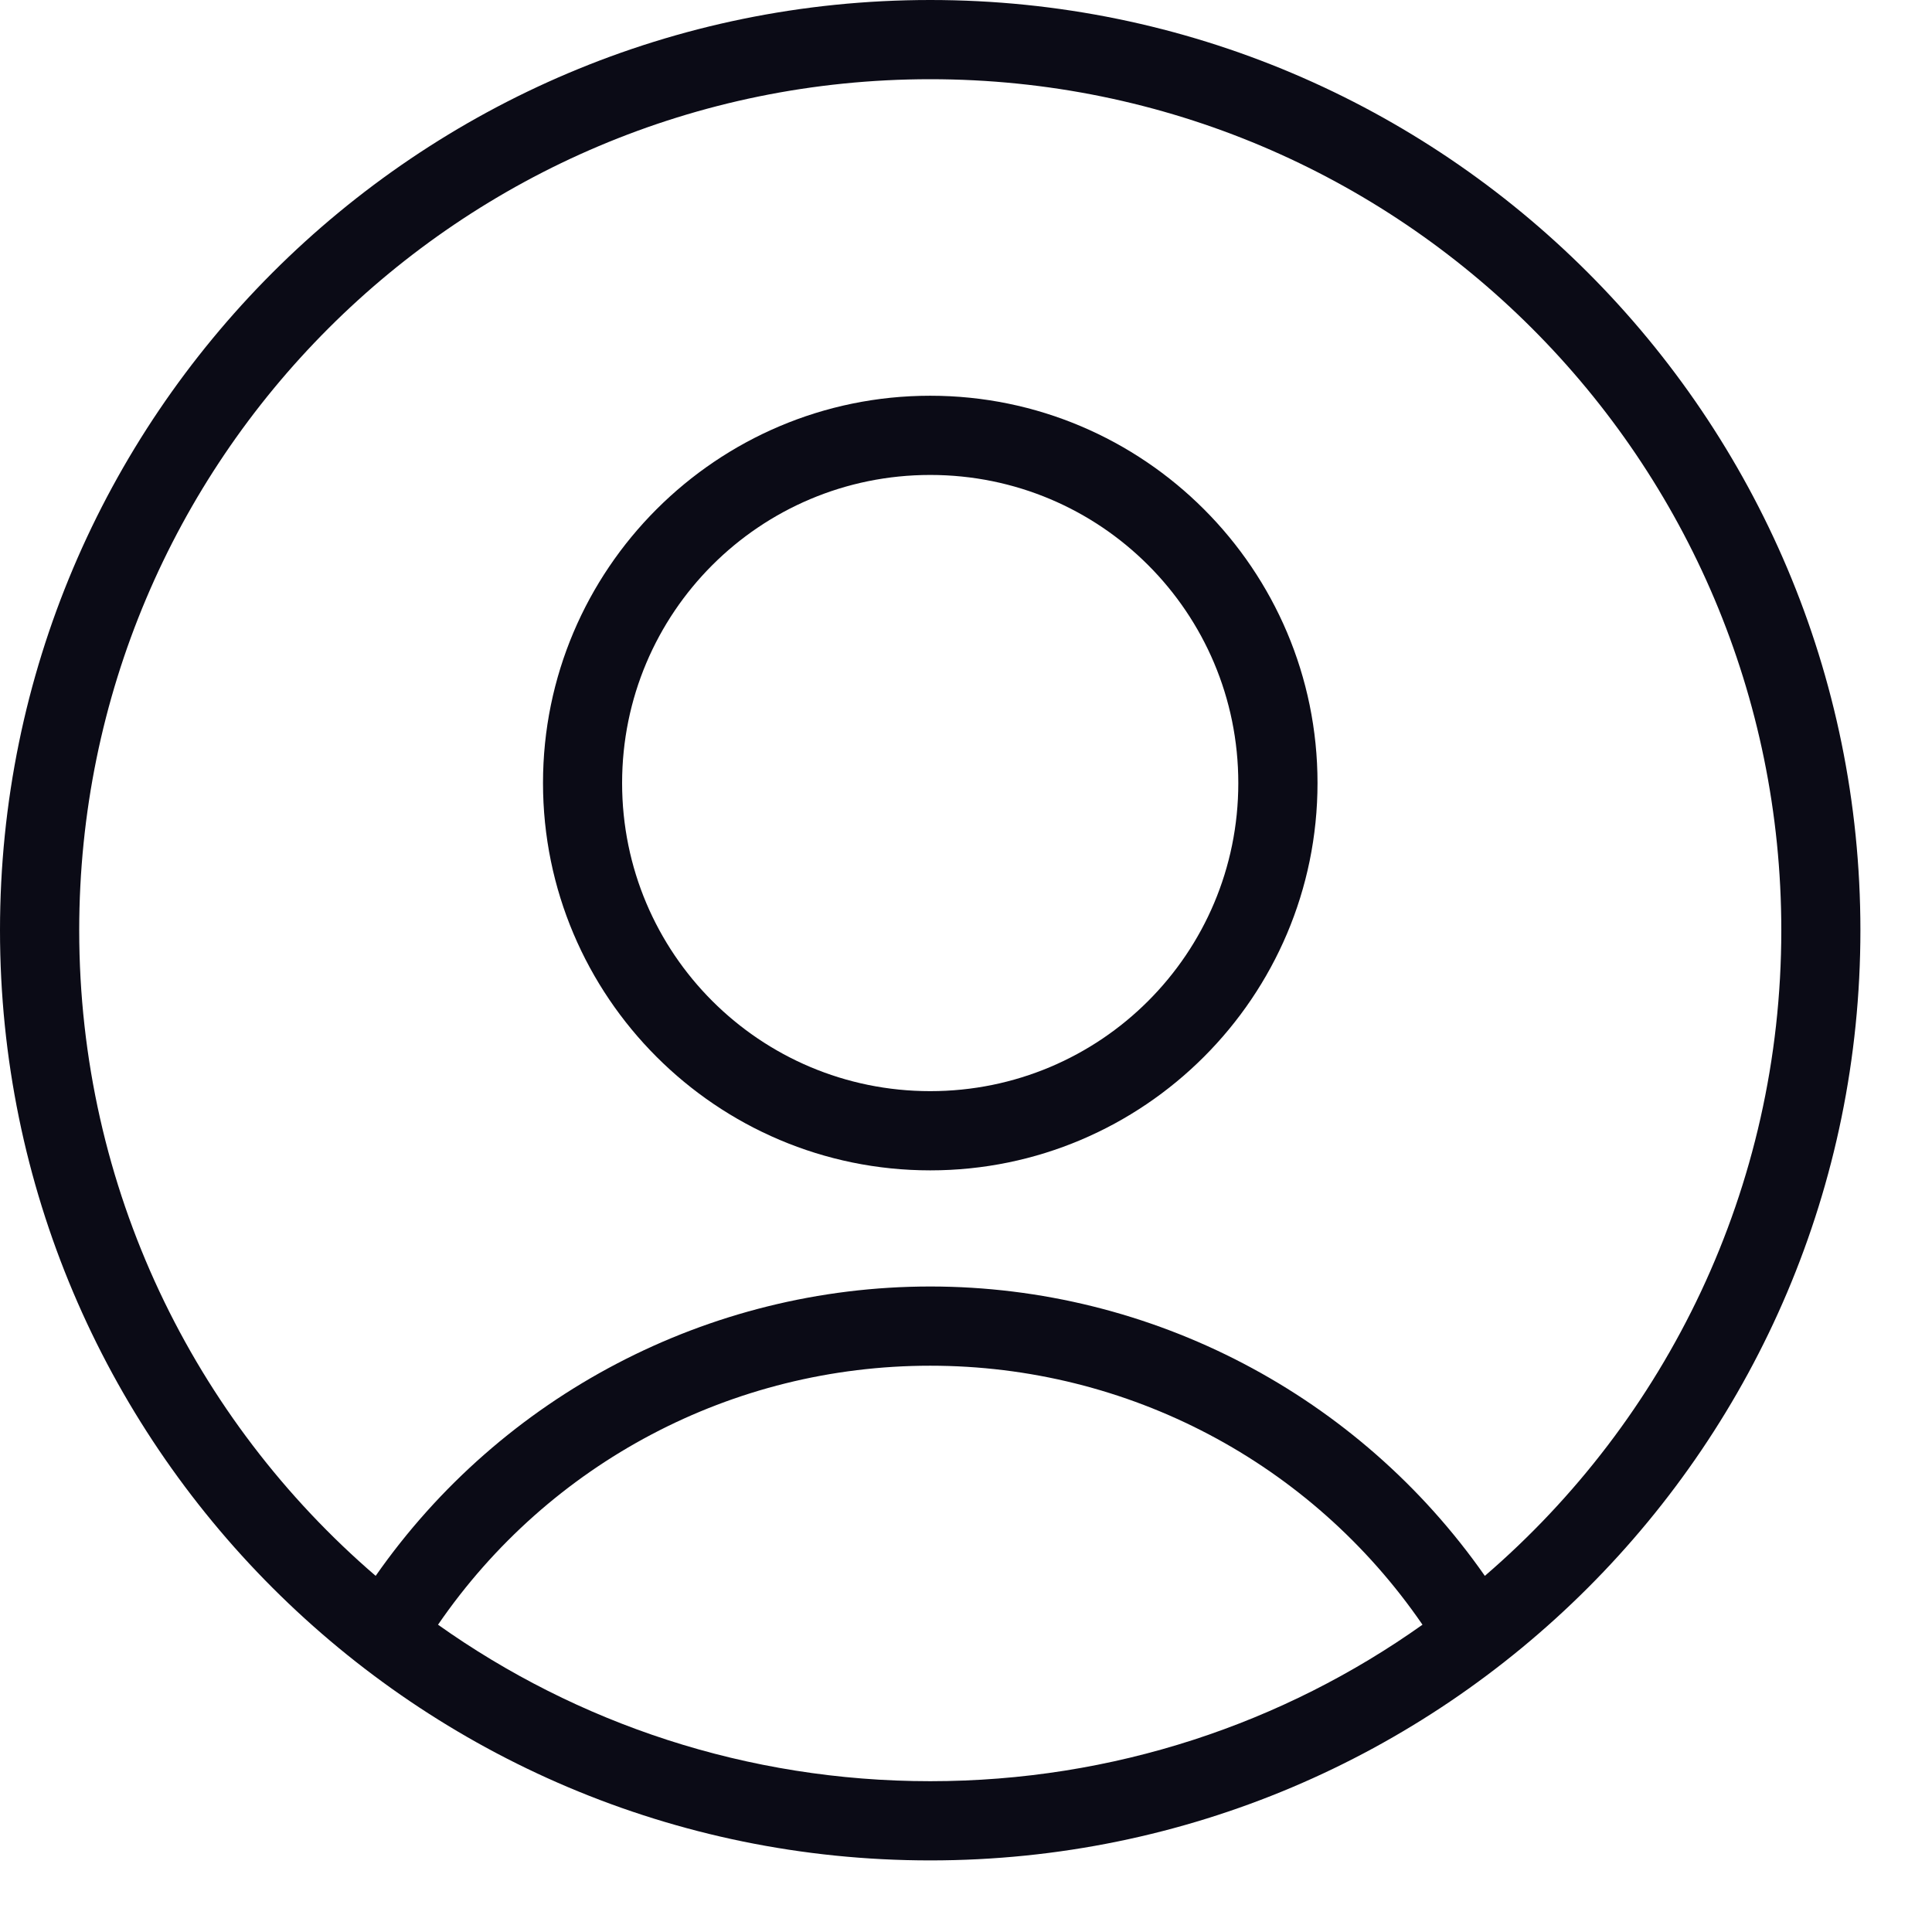
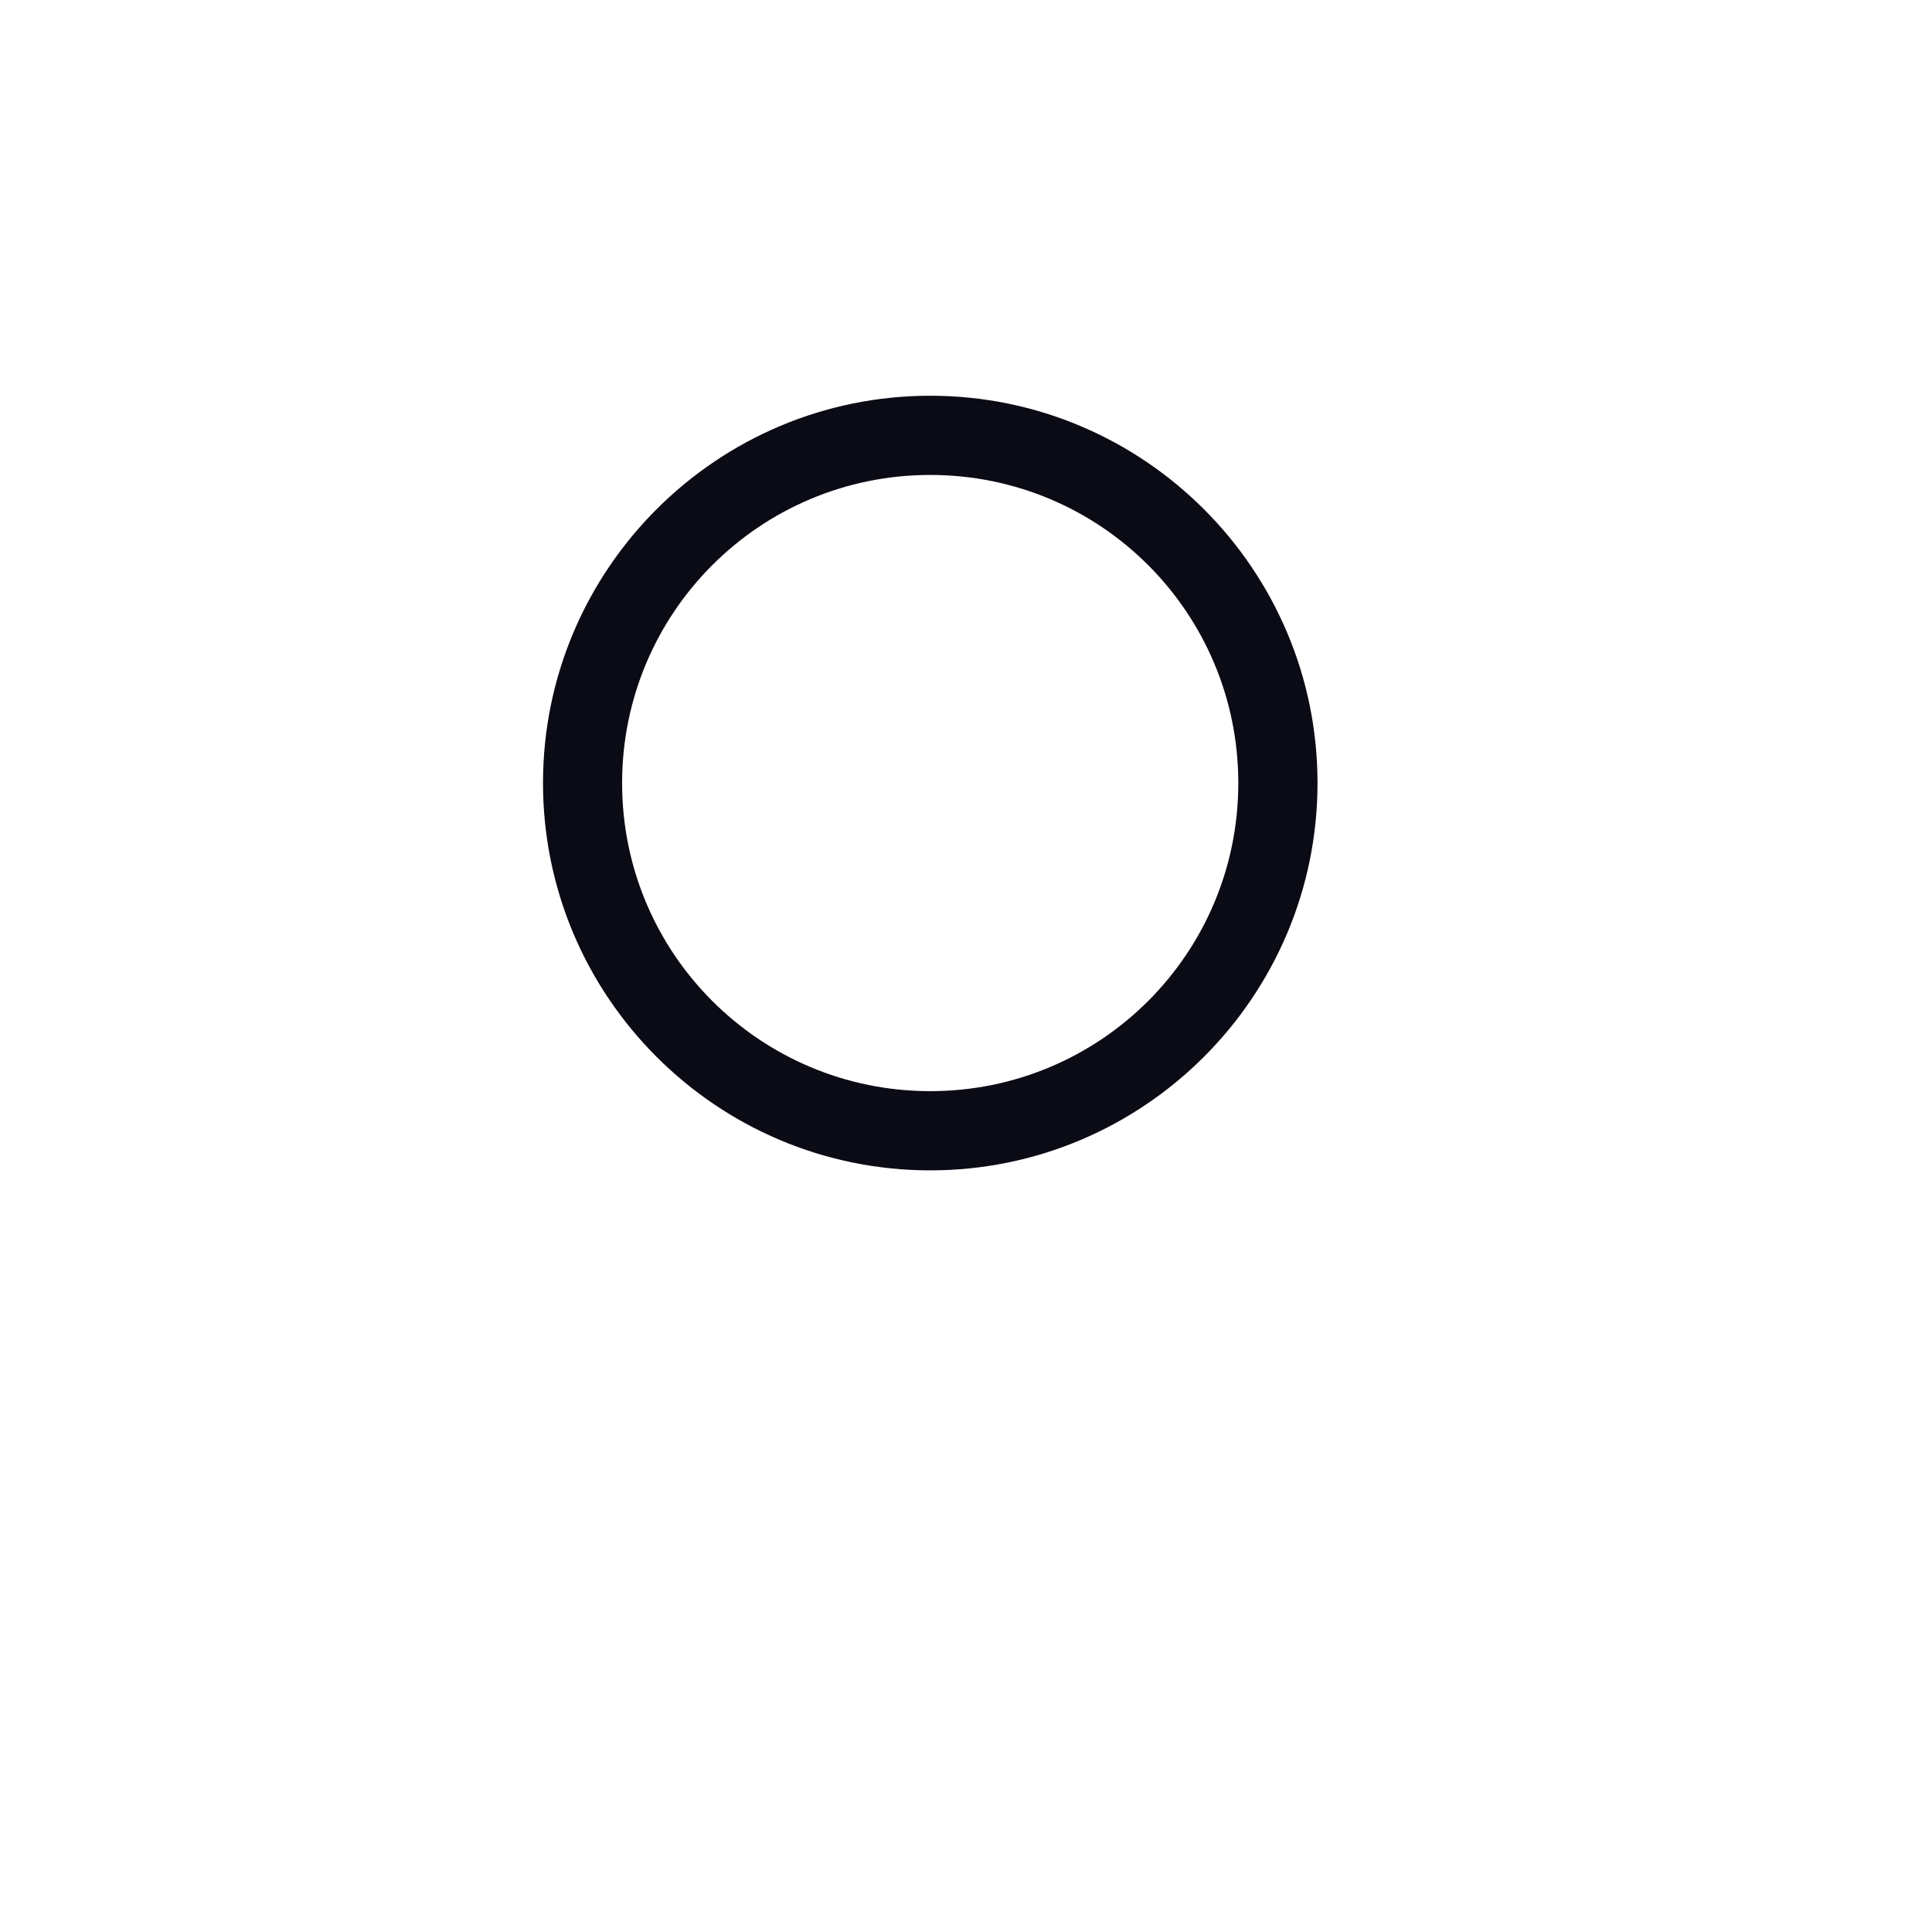
<svg xmlns="http://www.w3.org/2000/svg" width="18" height="18" viewBox="0 0 18 18" fill="none">
-   <path d="M8.667 0C13.45 0 17.333 3.883 17.333 8.667C17.333 13.45 13.45 17.333 8.667 17.333C3.883 17.333 0 13.45 0 8.667C0 3.883 3.883 0 8.667 0ZM3.5 14.682C4.673 13.002 6.6 11.986 8.667 11.986C10.733 11.986 12.66 13.002 13.834 14.682C15.524 13.228 16.596 11.073 16.596 8.667C16.596 4.286 13.047 0.738 8.667 0.738C4.286 0.738 0.738 4.286 0.738 8.667C0.738 11.073 1.809 13.228 3.5 14.682H3.5ZM13.253 15.137C12.217 13.628 10.513 12.724 8.667 12.724C6.82 12.724 5.117 13.628 4.081 15.137C5.375 16.056 6.958 16.595 8.667 16.595C10.376 16.595 11.959 16.056 13.253 15.137Z" fill="#0B0B16" />
  <path d="M8.667 3.687C10.657 3.687 12.275 5.305 12.275 7.295C12.275 9.285 10.657 10.904 8.667 10.904C6.677 10.904 5.059 9.286 5.059 7.295C5.059 5.306 6.676 3.687 8.667 3.687ZM8.667 4.425C7.08 4.425 5.796 5.708 5.796 7.296C5.796 8.883 7.08 10.166 8.667 10.166C10.254 10.166 11.537 8.883 11.537 7.296C11.537 5.708 10.254 4.425 8.667 4.425Z" fill="#0B0B16" />
</svg>